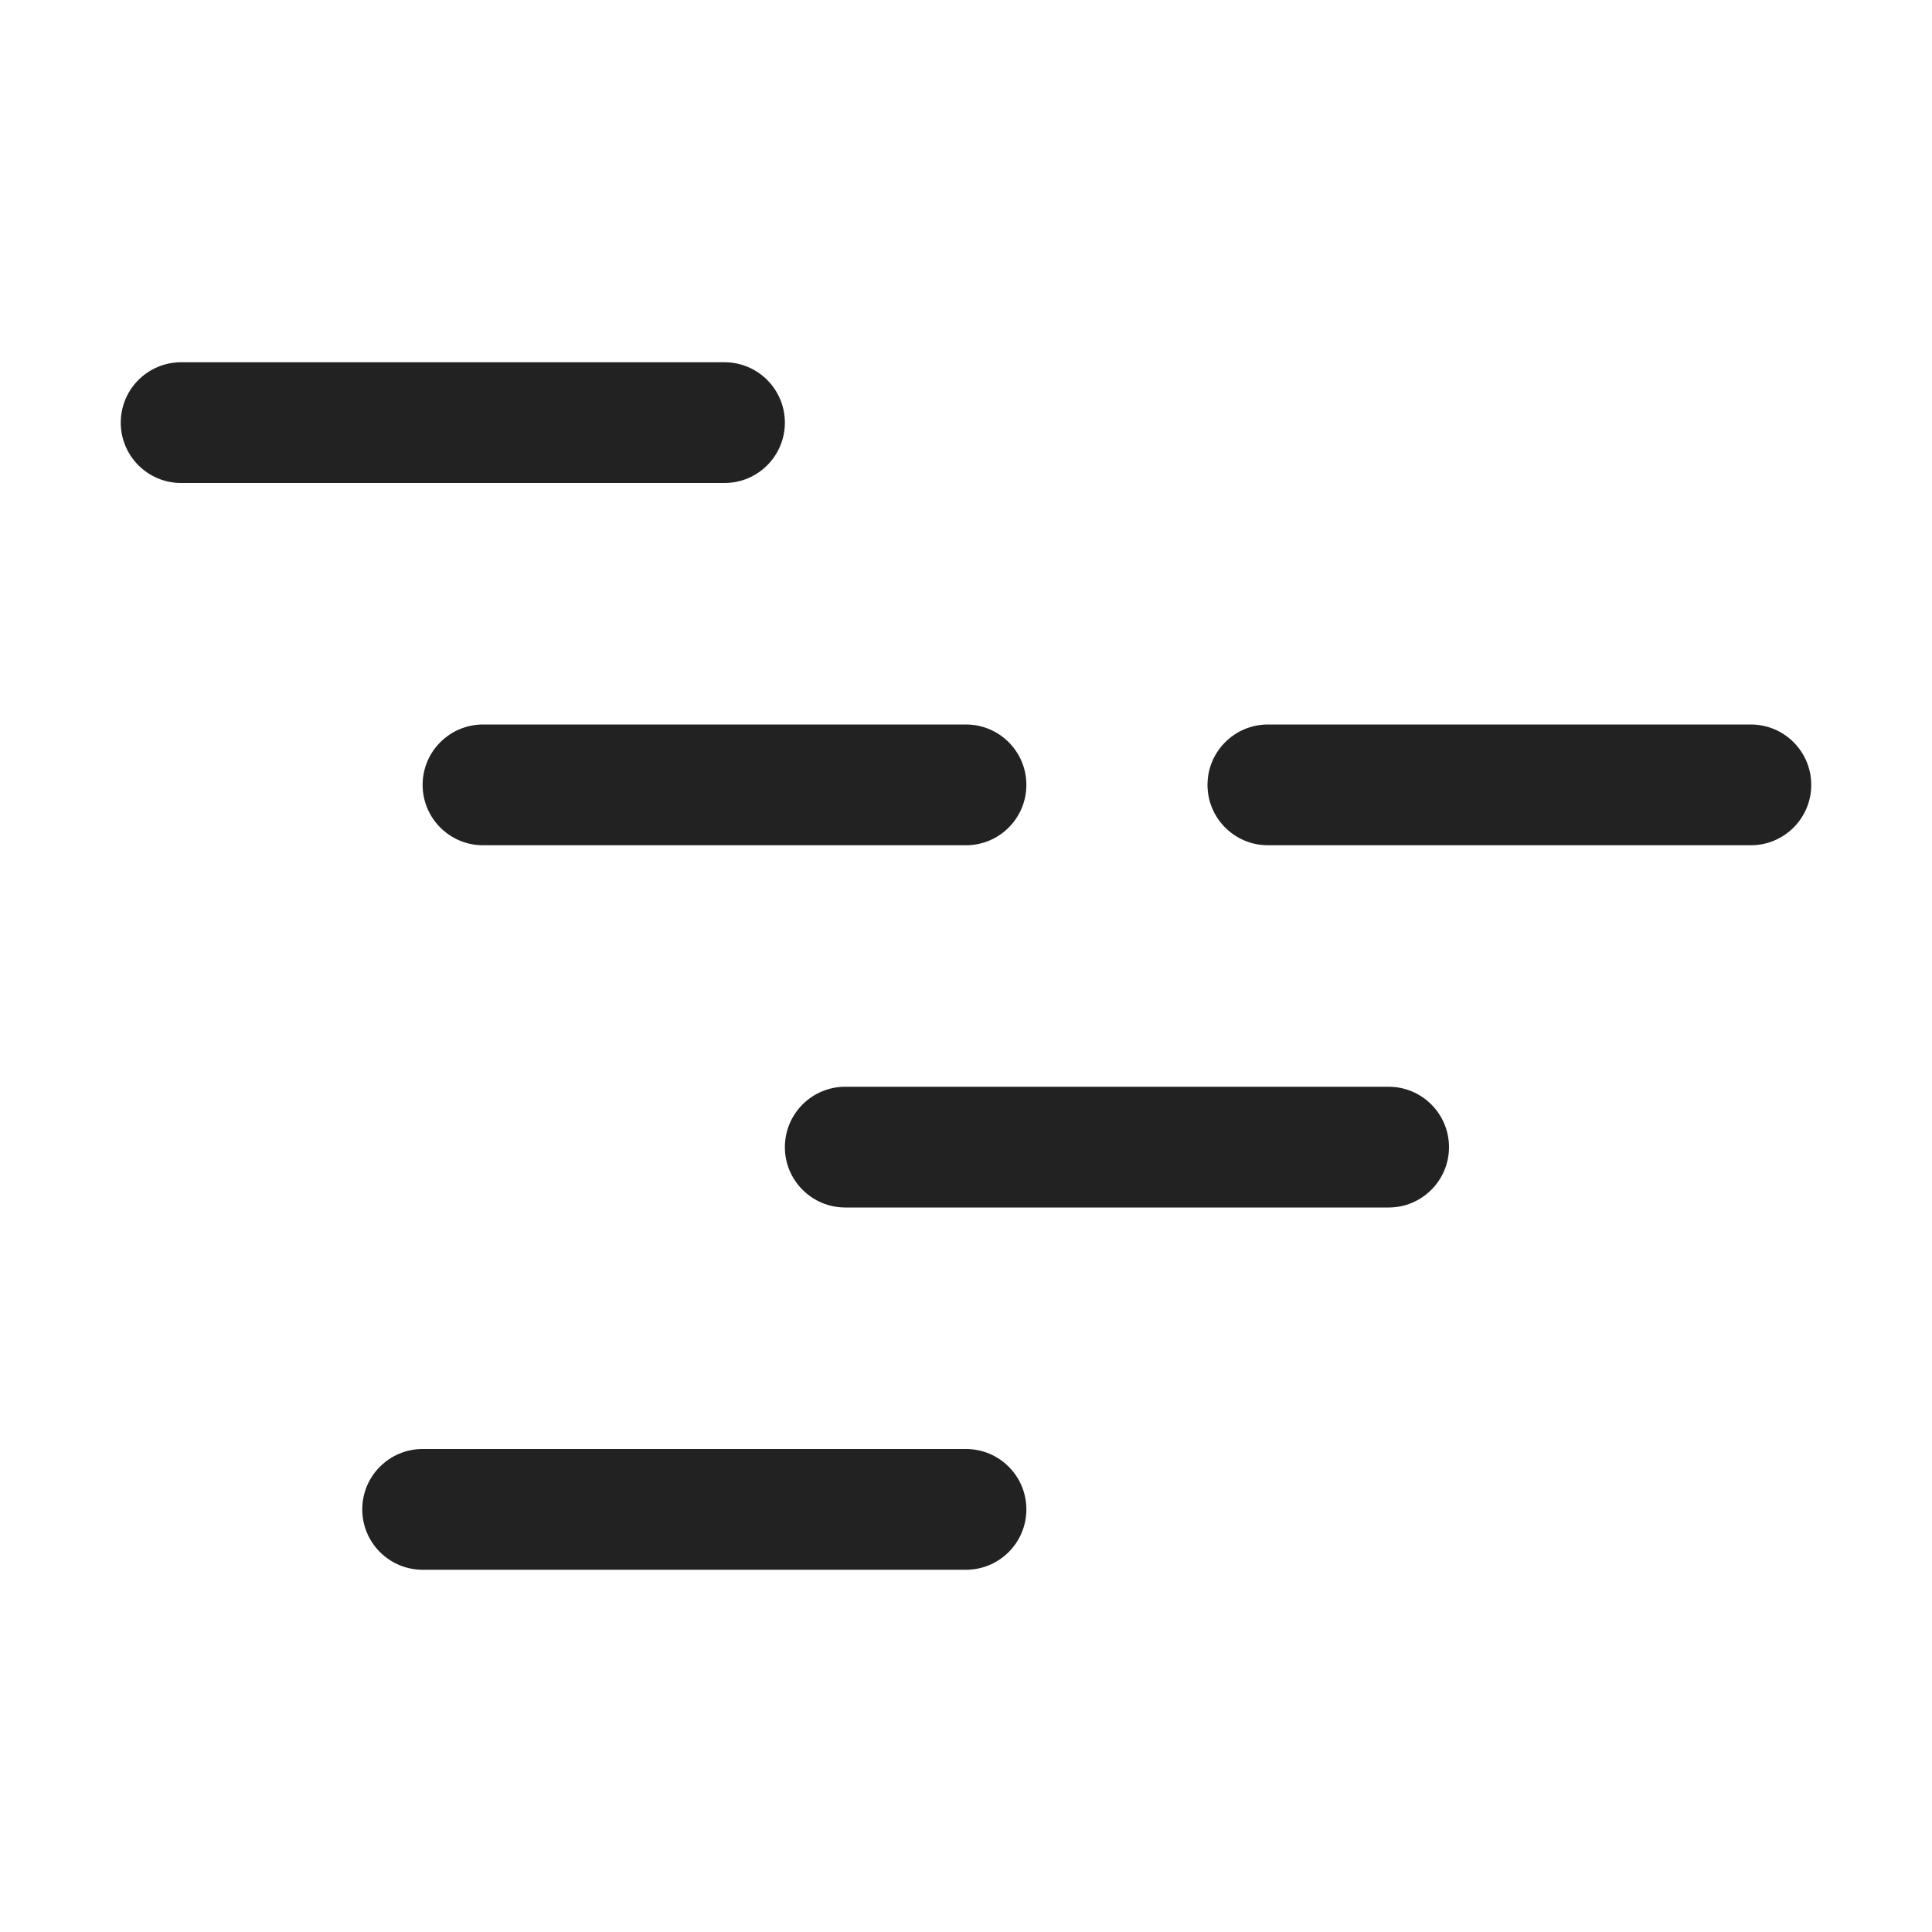
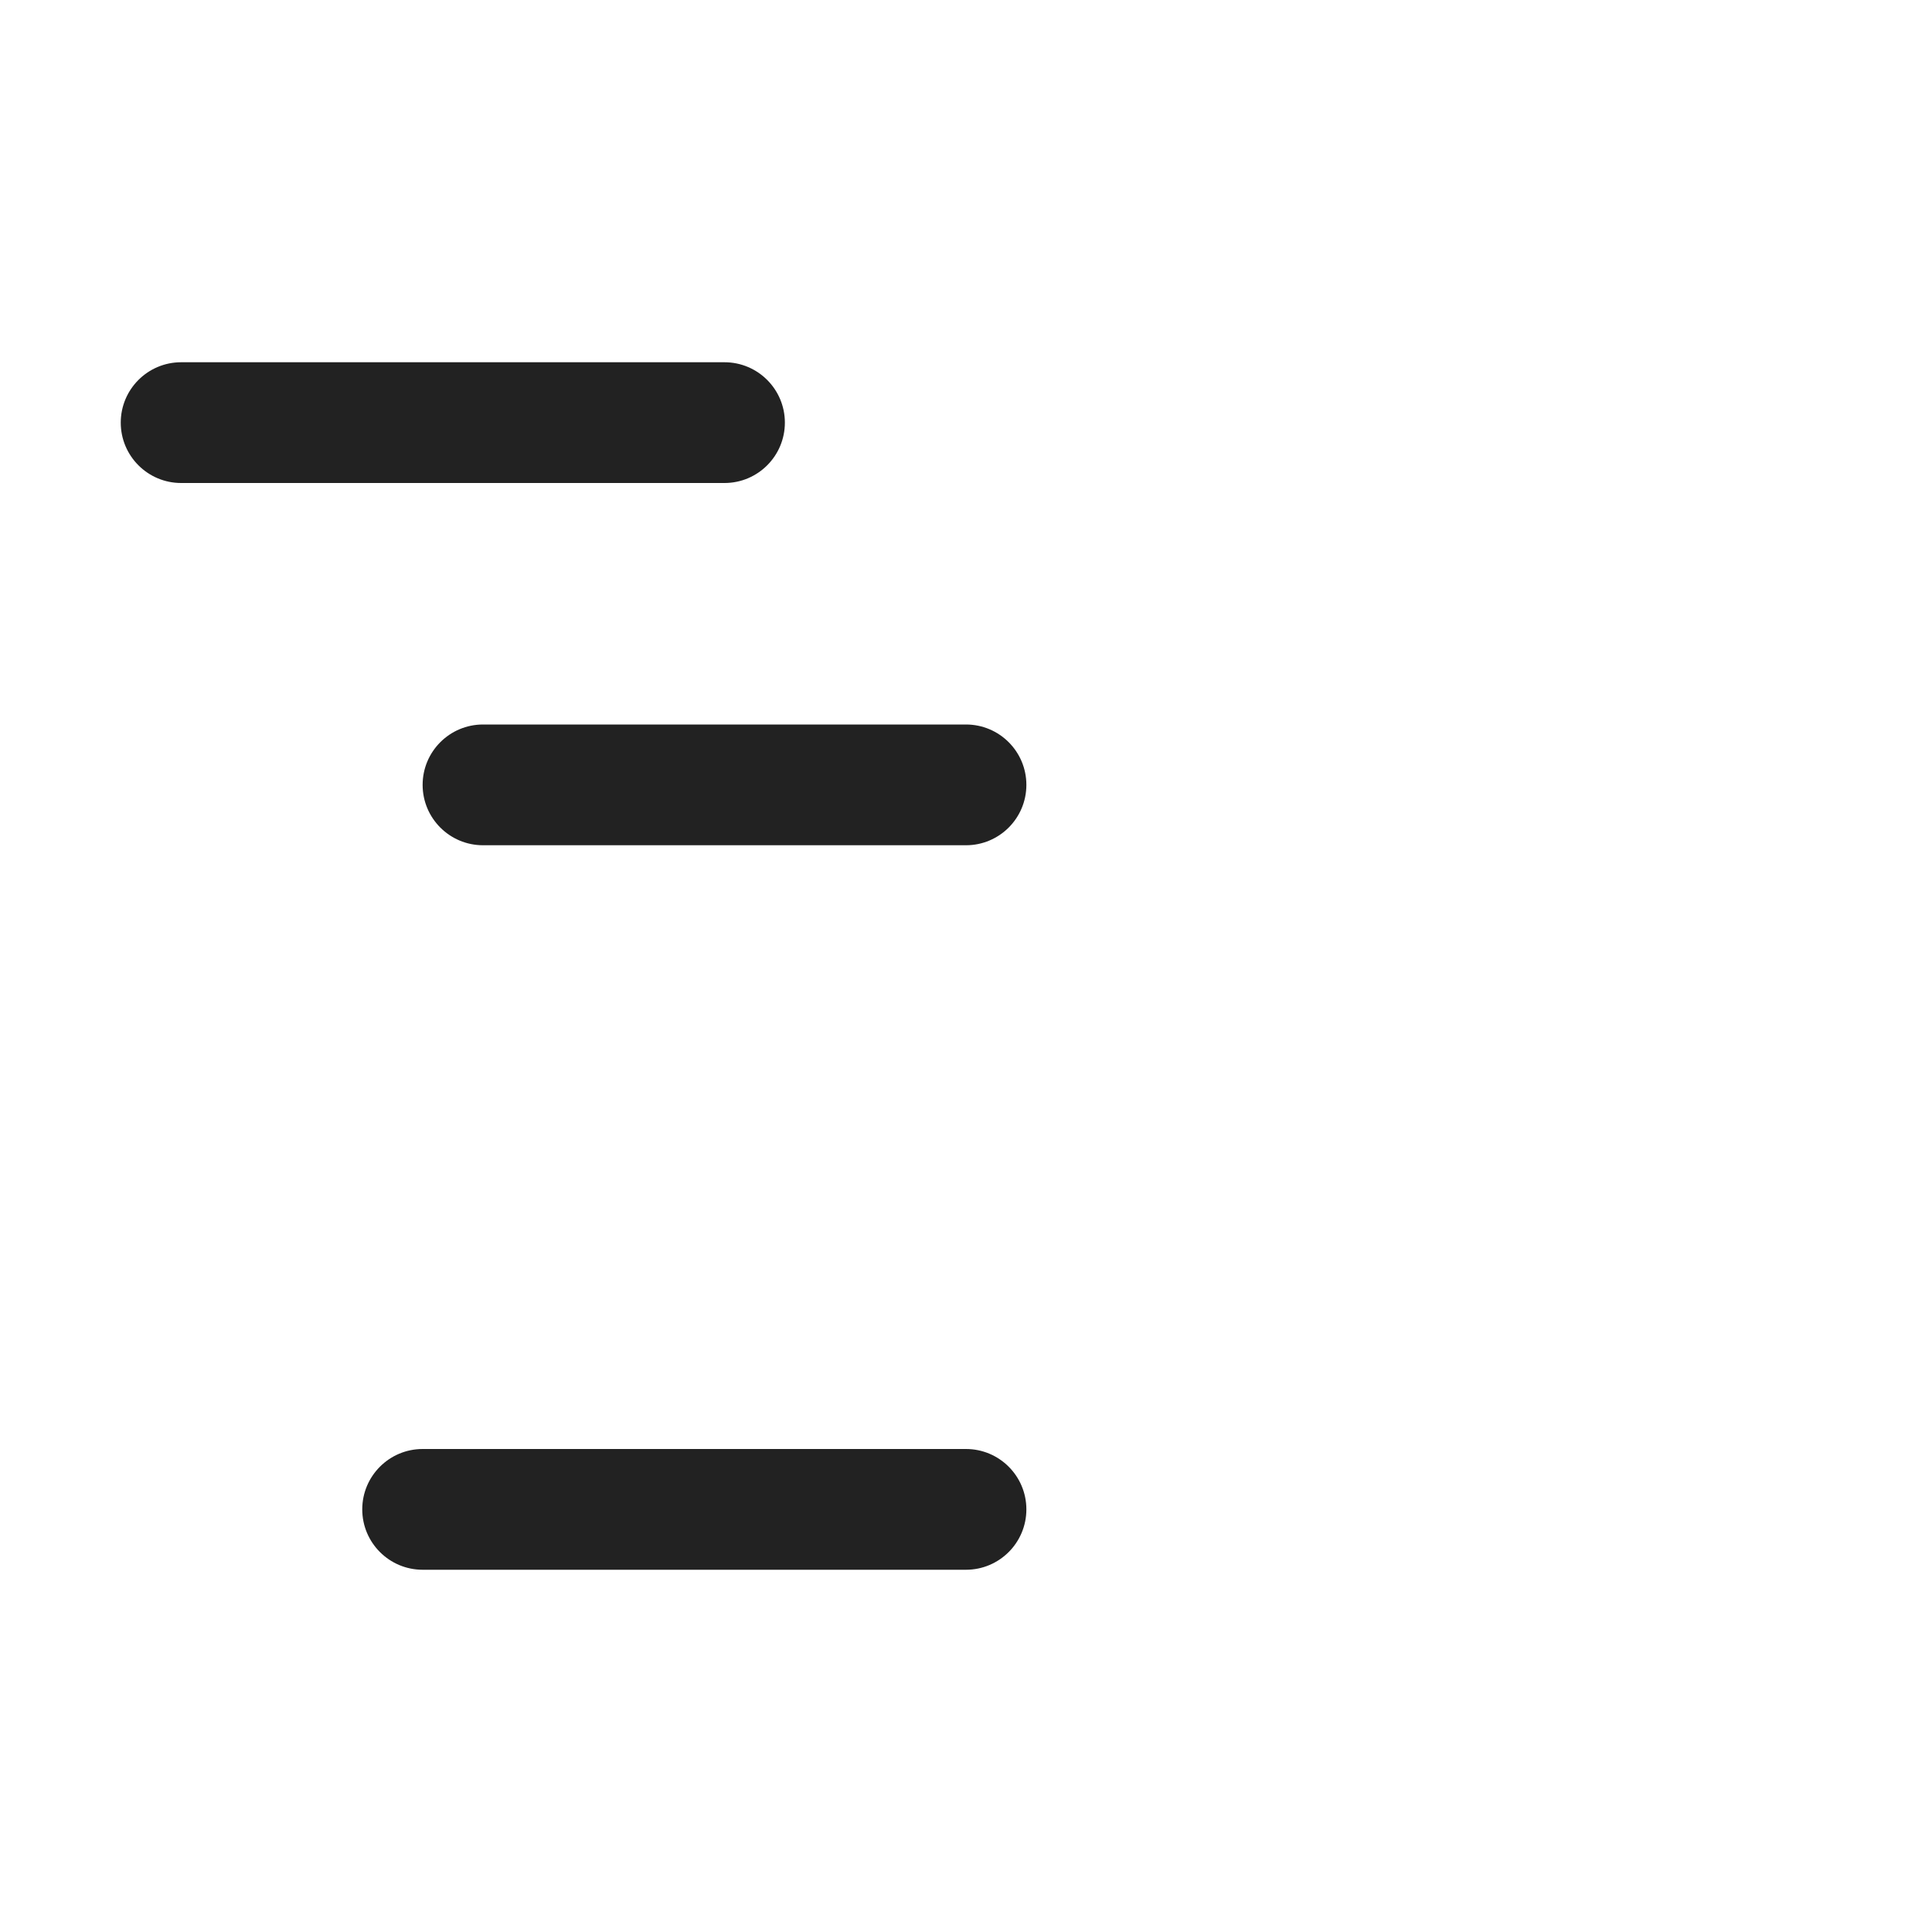
<svg xmlns="http://www.w3.org/2000/svg" width="32" height="32" viewBox="0 0 32 32" fill="none">
  <path d="M2 7C2 6.448 2.448 6 3 6H12C12.552 6 13 6.448 13 7C13 7.552 12.552 8 12 8H3C2.448 8 2 7.552 2 7Z" fill="#222222" />
  <path d="M7 13C7 12.448 7.448 12 8 12H16C16.552 12 17 12.448 17 13C17 13.552 16.552 14 16 14H8C7.448 14 7 13.552 7 13Z" fill="#222222" />
-   <path d="M21 12C20.448 12 20 12.448 20 13C20 13.552 20.448 14 21 14H29C29.552 14 30 13.552 30 13C30 12.448 29.552 12 29 12H21Z" fill="#222222" />
-   <path d="M13 19C13 18.448 13.448 18 14 18H23C23.552 18 24 18.448 24 19C24 19.552 23.552 20 23 20H14C13.448 20 13 19.552 13 19Z" fill="#222222" />
  <path d="M7 24C6.448 24 6 24.448 6 25C6 25.552 6.448 26 7 26H16C16.552 26 17 25.552 17 25C17 24.448 16.552 24 16 24H7Z" fill="#222222" />
</svg>